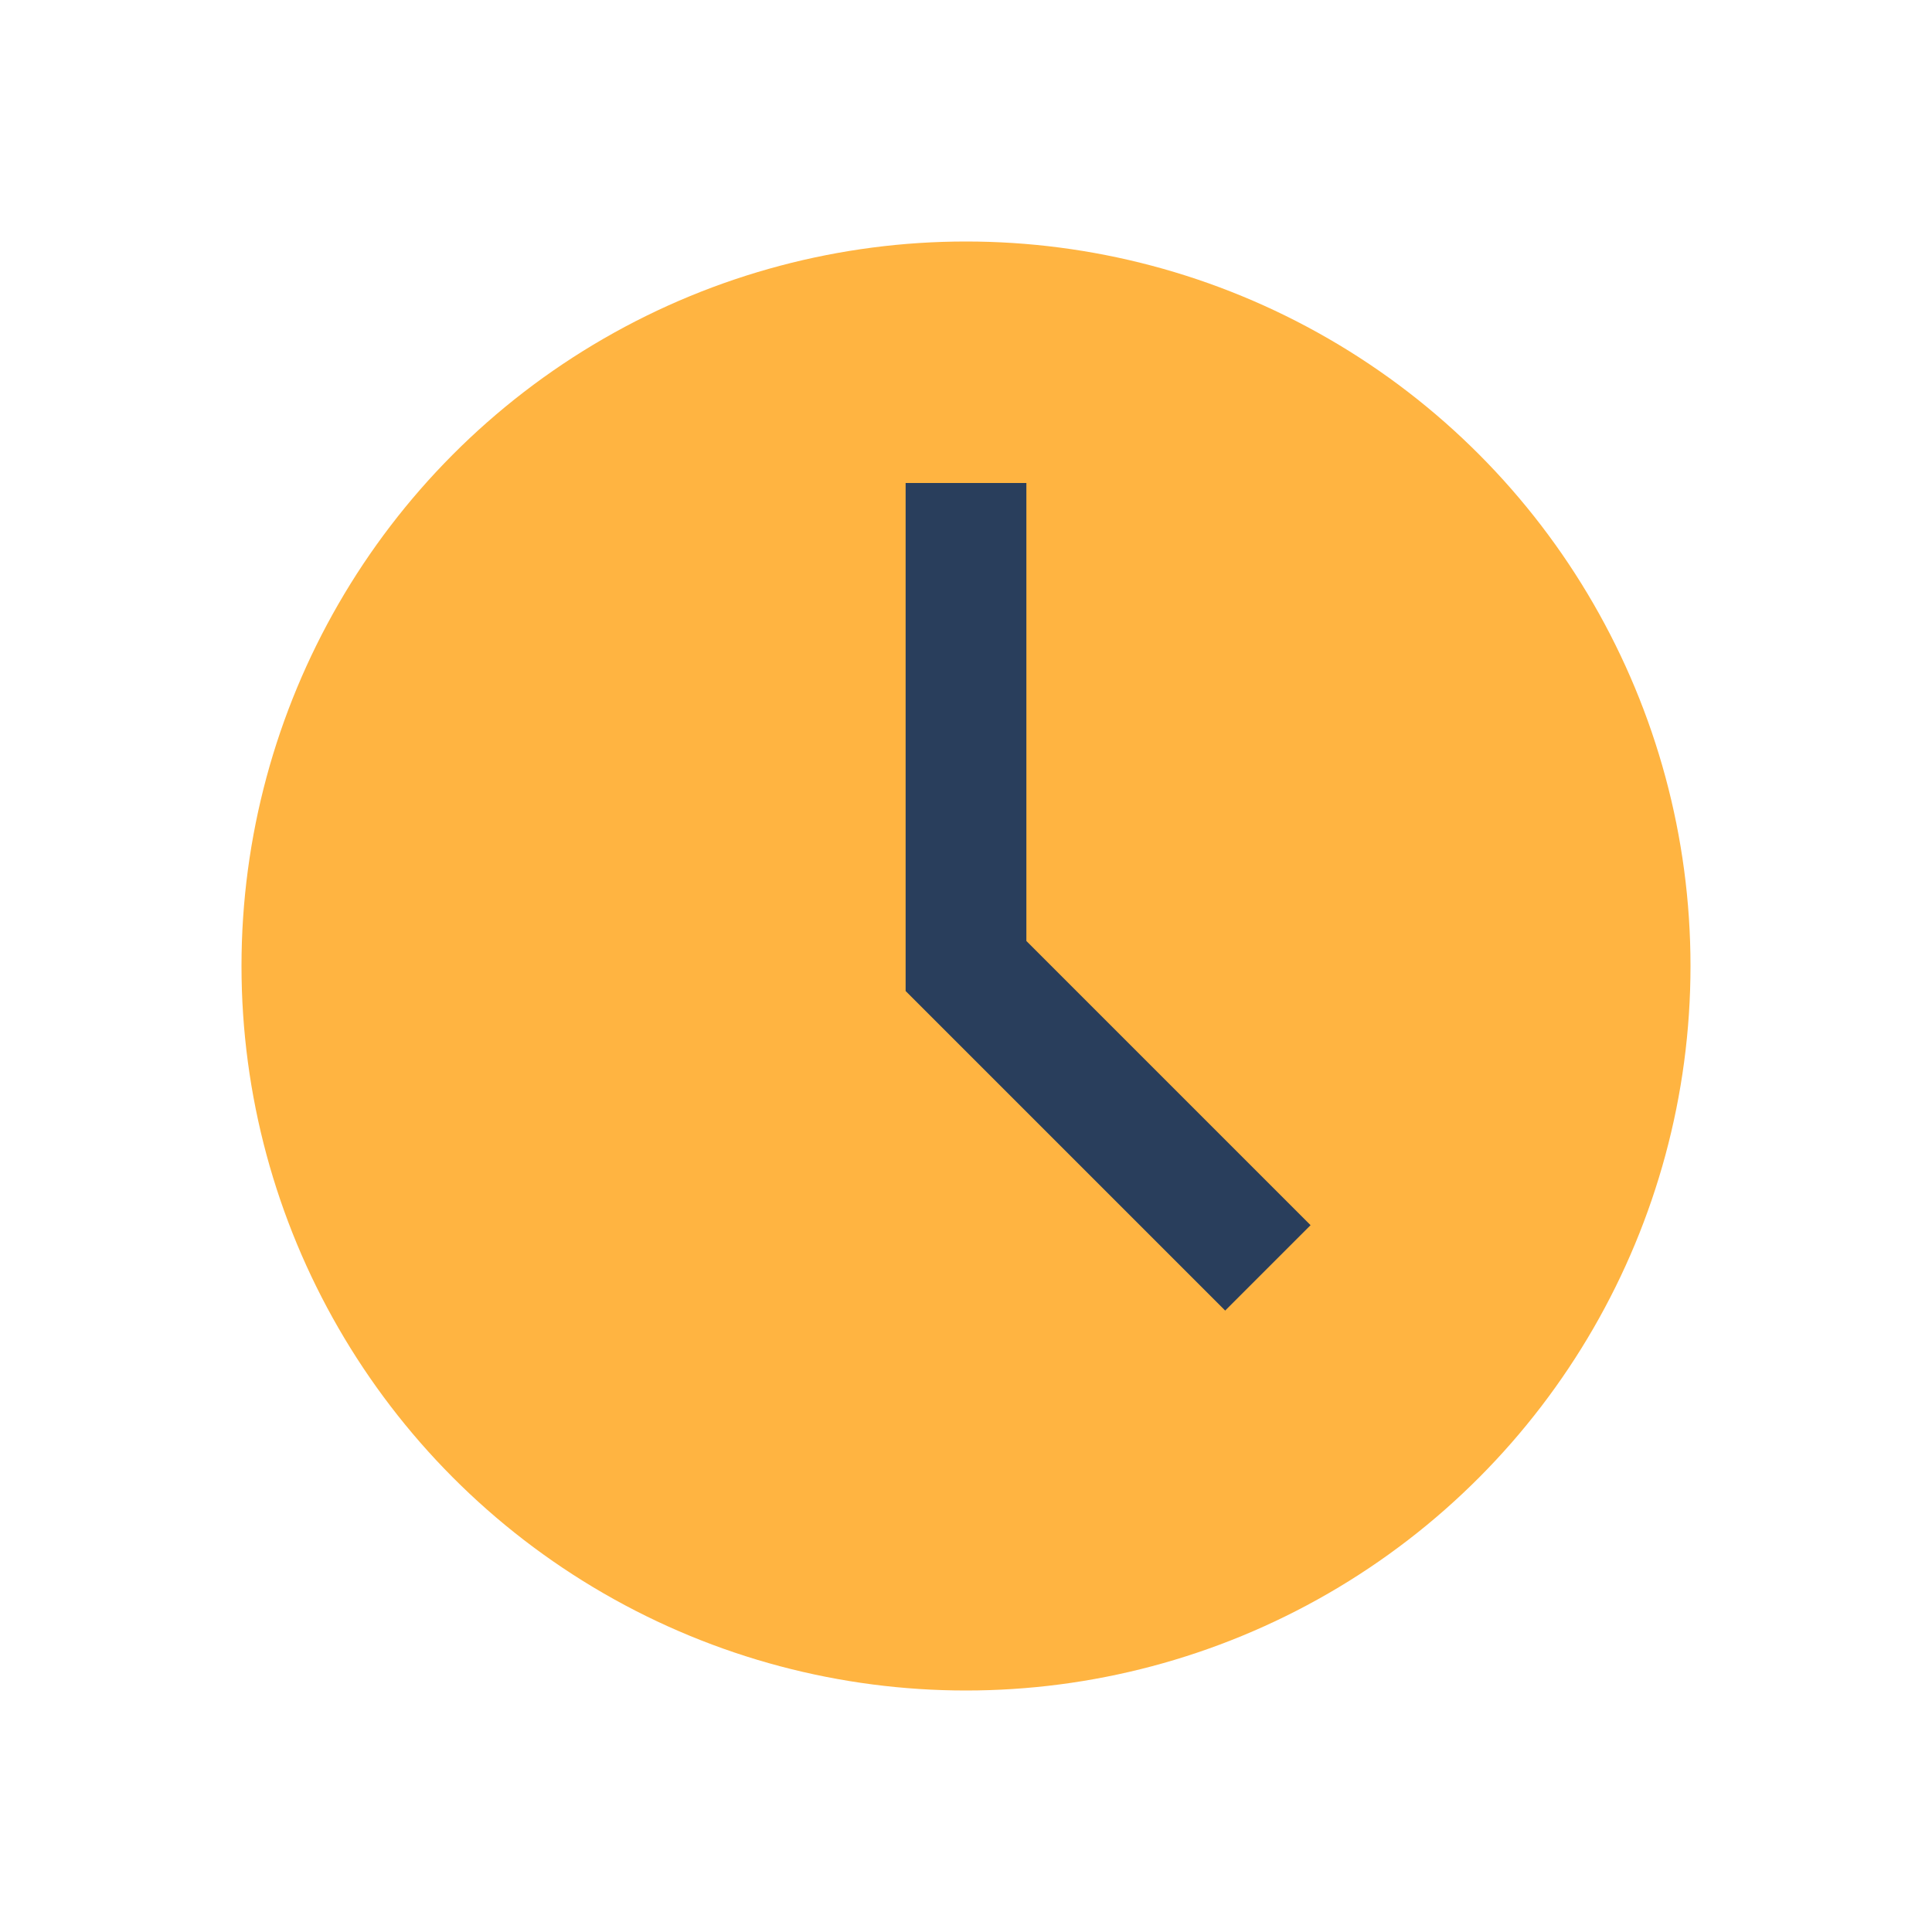
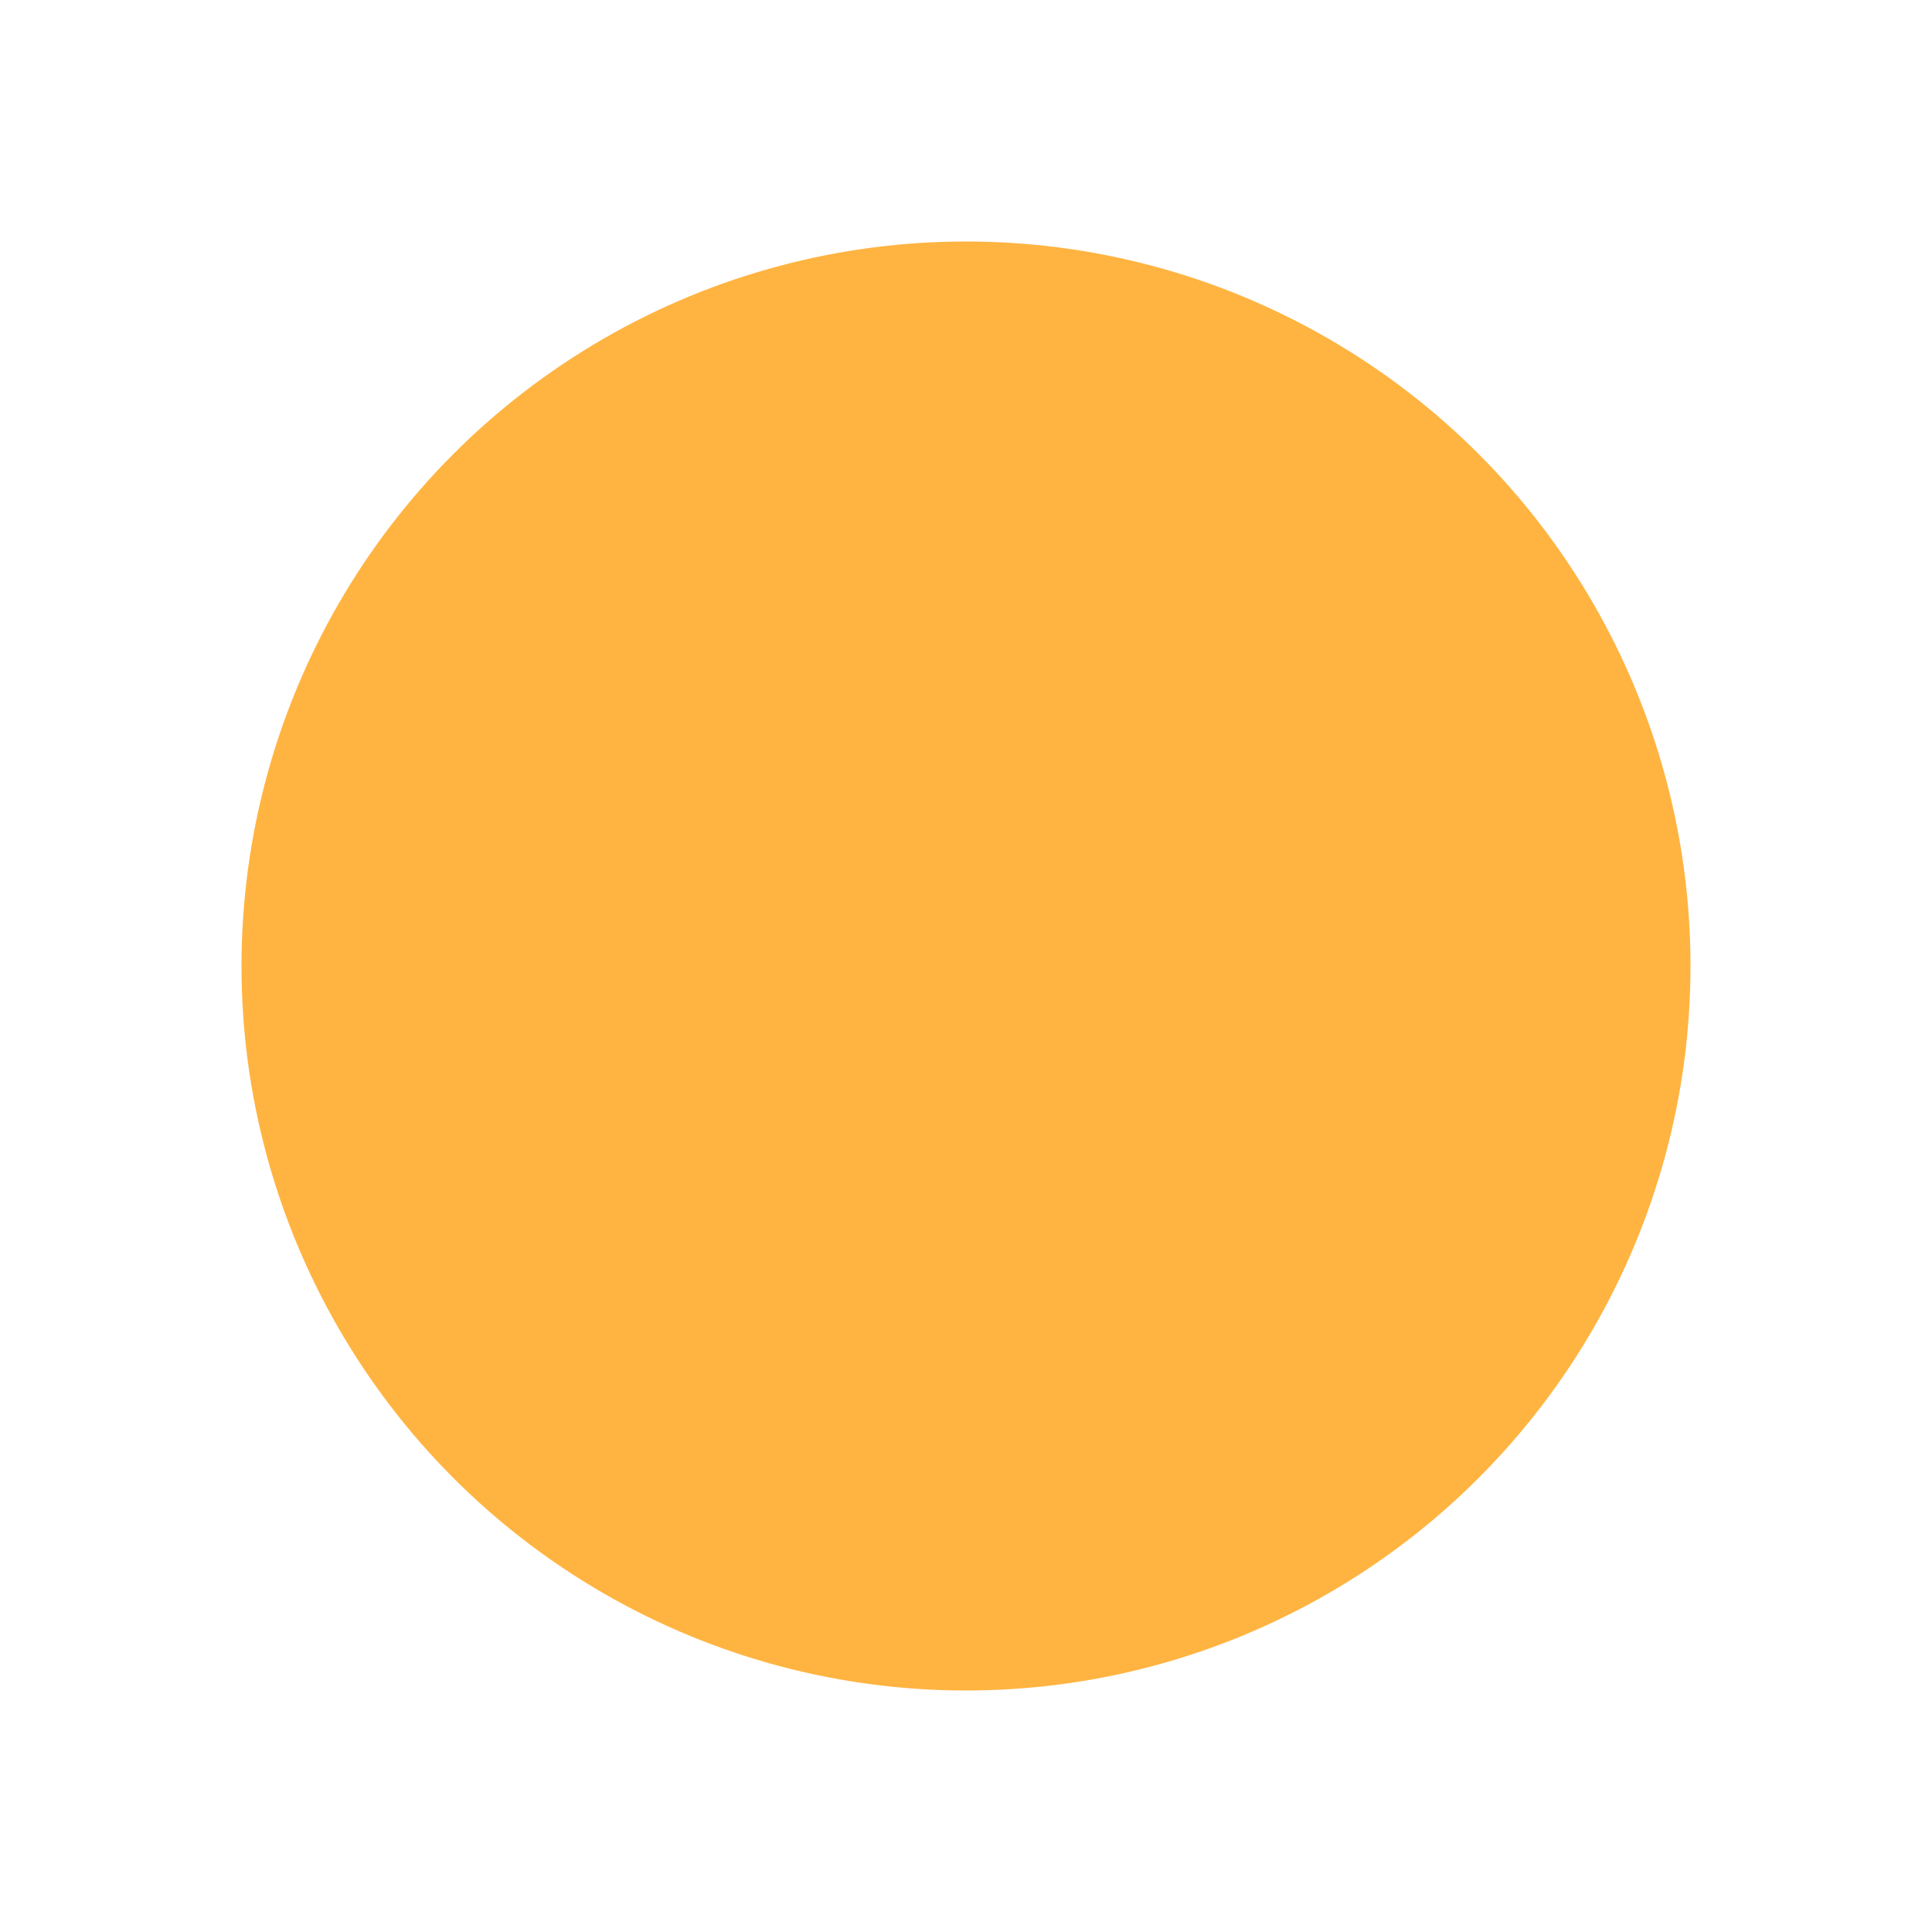
<svg xmlns="http://www.w3.org/2000/svg" width="32" height="32" viewBox="0 0 32 32">
  <circle cx="16" cy="16" r="12" fill="#FFB441" />
-   <path d="M16 8v8l5 5" stroke="#293E5C" stroke-width="2" fill="none" />
</svg>